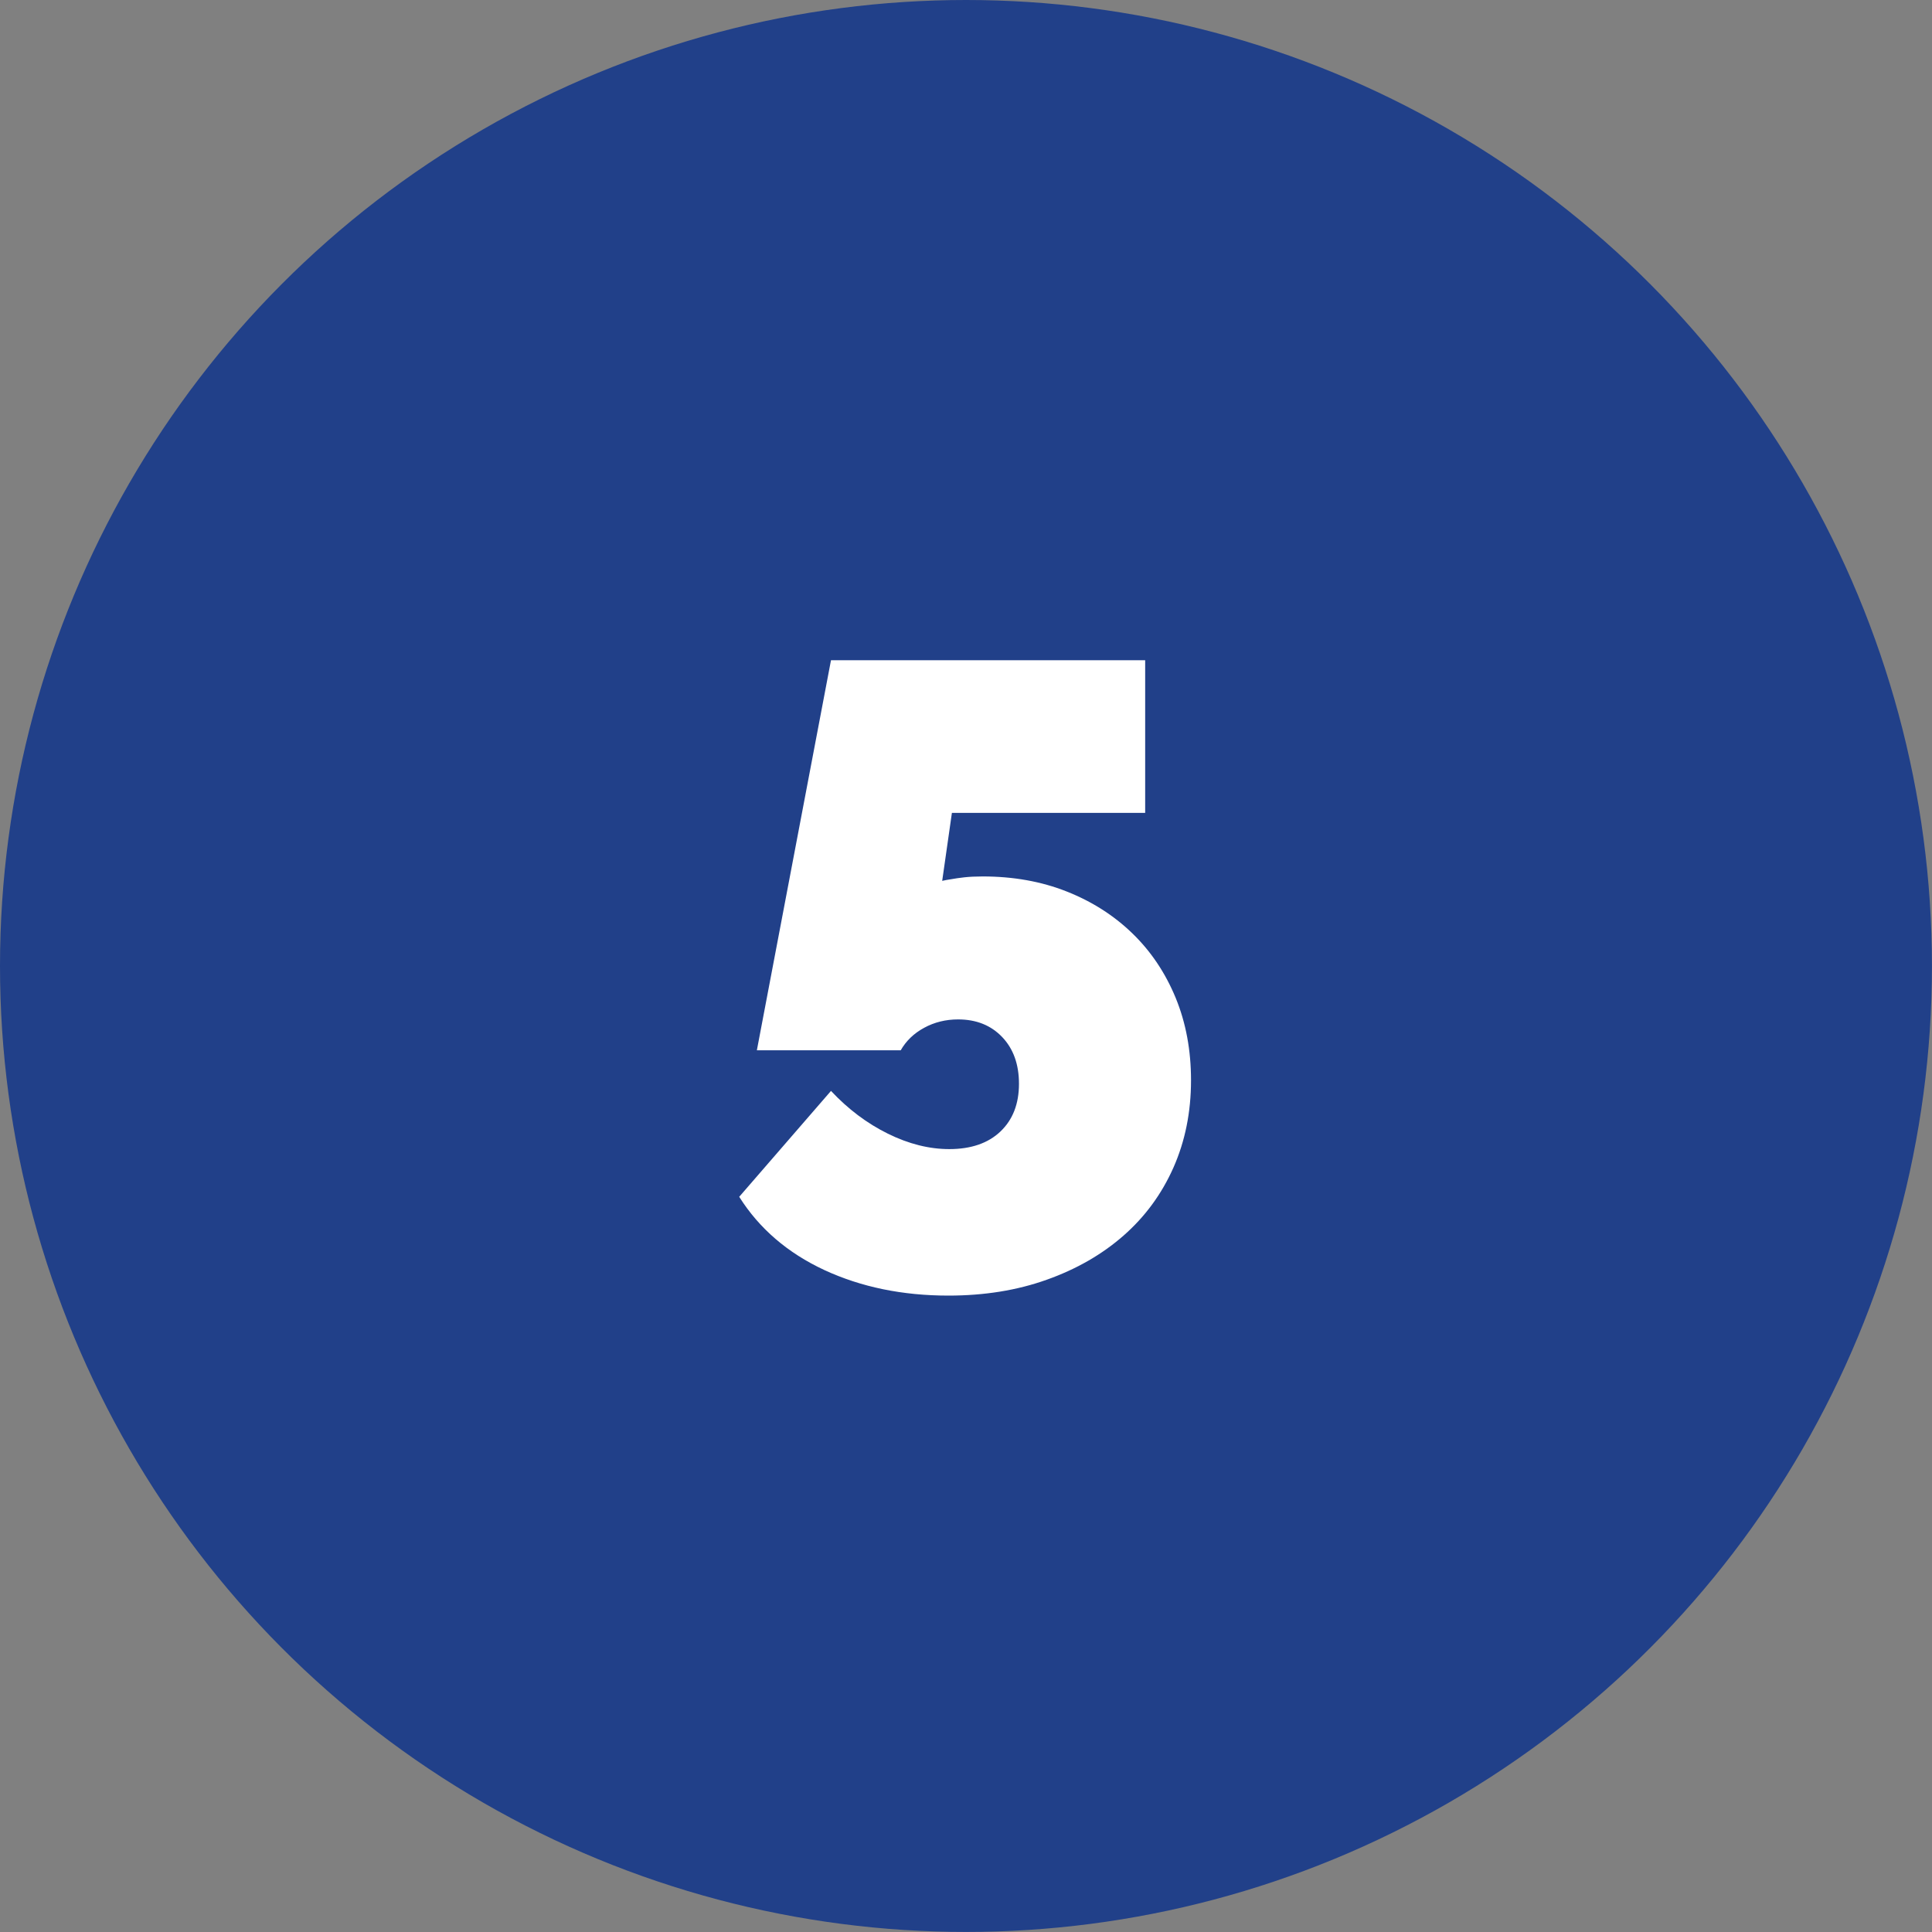
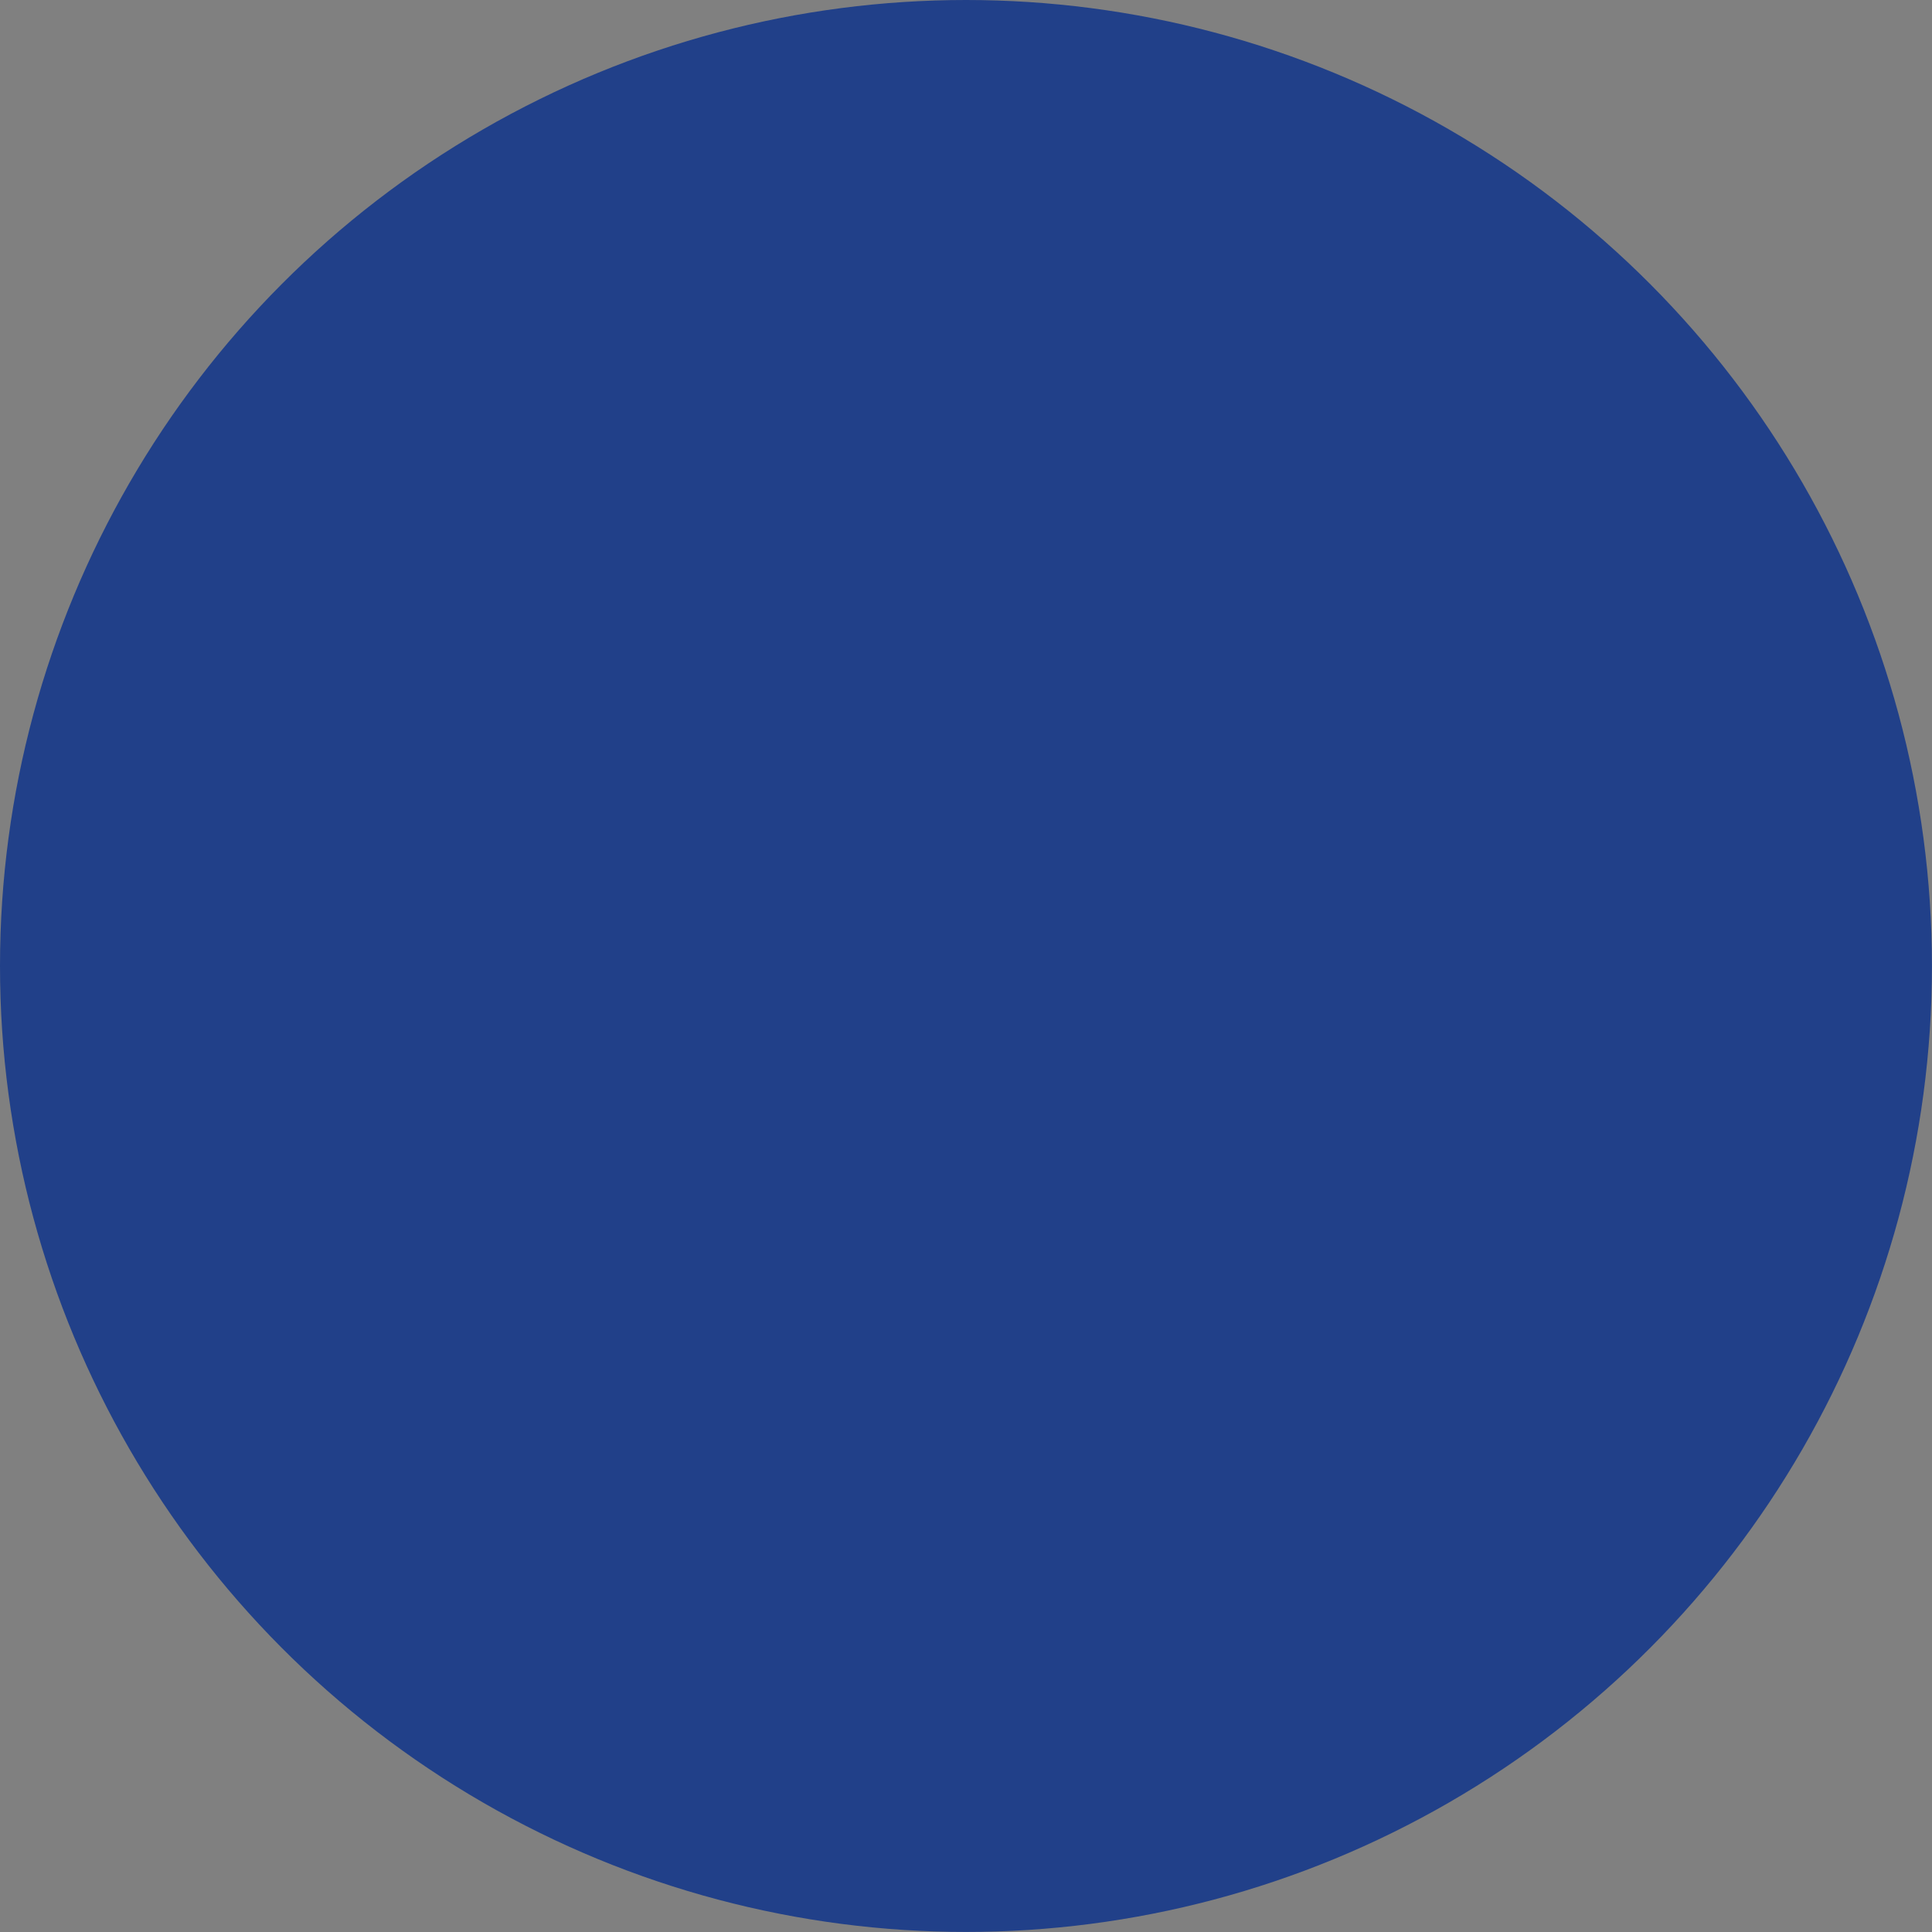
<svg xmlns="http://www.w3.org/2000/svg" version="1.1" x="0px" y="0px" width="39.405px" height="39.405px" viewBox="0 0 39.405 39.405" enable-background="new 0 0 39.405 39.405" xml:space="preserve">
  <rect x="0" y="0" width="39.405" height="39.405" fill="#808080" stroke="none" />
  <defs>
</defs>
  <circle fill="#214089" cx="19.702" cy="19.702" r="19.702" />
  <g>
-     <path fill="#FFFFFF" d="M20.044,17.876c0.624,0,1.194,0.102,1.71,0.306c0.517,0.204,0.964,0.489,1.342,0.855   s0.672,0.804,0.882,1.313c0.21,0.511,0.314,1.071,0.314,1.684c0,0.647-0.12,1.242-0.359,1.781c-0.24,0.54-0.579,1.002-1.018,1.387   c-0.438,0.384-0.96,0.684-1.565,0.899c-0.606,0.217-1.275,0.324-2.007,0.324c-0.937,0-1.779-0.174-2.529-0.521   c-0.75-0.349-1.329-0.847-1.737-1.494l1.872-2.16c0.348,0.372,0.735,0.663,1.161,0.873s0.843,0.314,1.251,0.314   c0.443,0,0.792-0.119,1.044-0.359s0.378-0.564,0.378-0.973c0-0.396-0.114-0.714-0.342-0.953c-0.229-0.24-0.528-0.36-0.9-0.36   c-0.252,0-0.483,0.057-0.692,0.171c-0.211,0.114-0.369,0.268-0.478,0.459h-2.934l1.512-7.956h6.408v3.114h-3.942l-0.198,1.386   c0.048-0.012,0.114-0.023,0.198-0.036c0.061-0.012,0.145-0.023,0.252-0.036C19.775,17.882,19.901,17.876,20.044,17.876z" />
-   </g>
+     </g>
</svg>